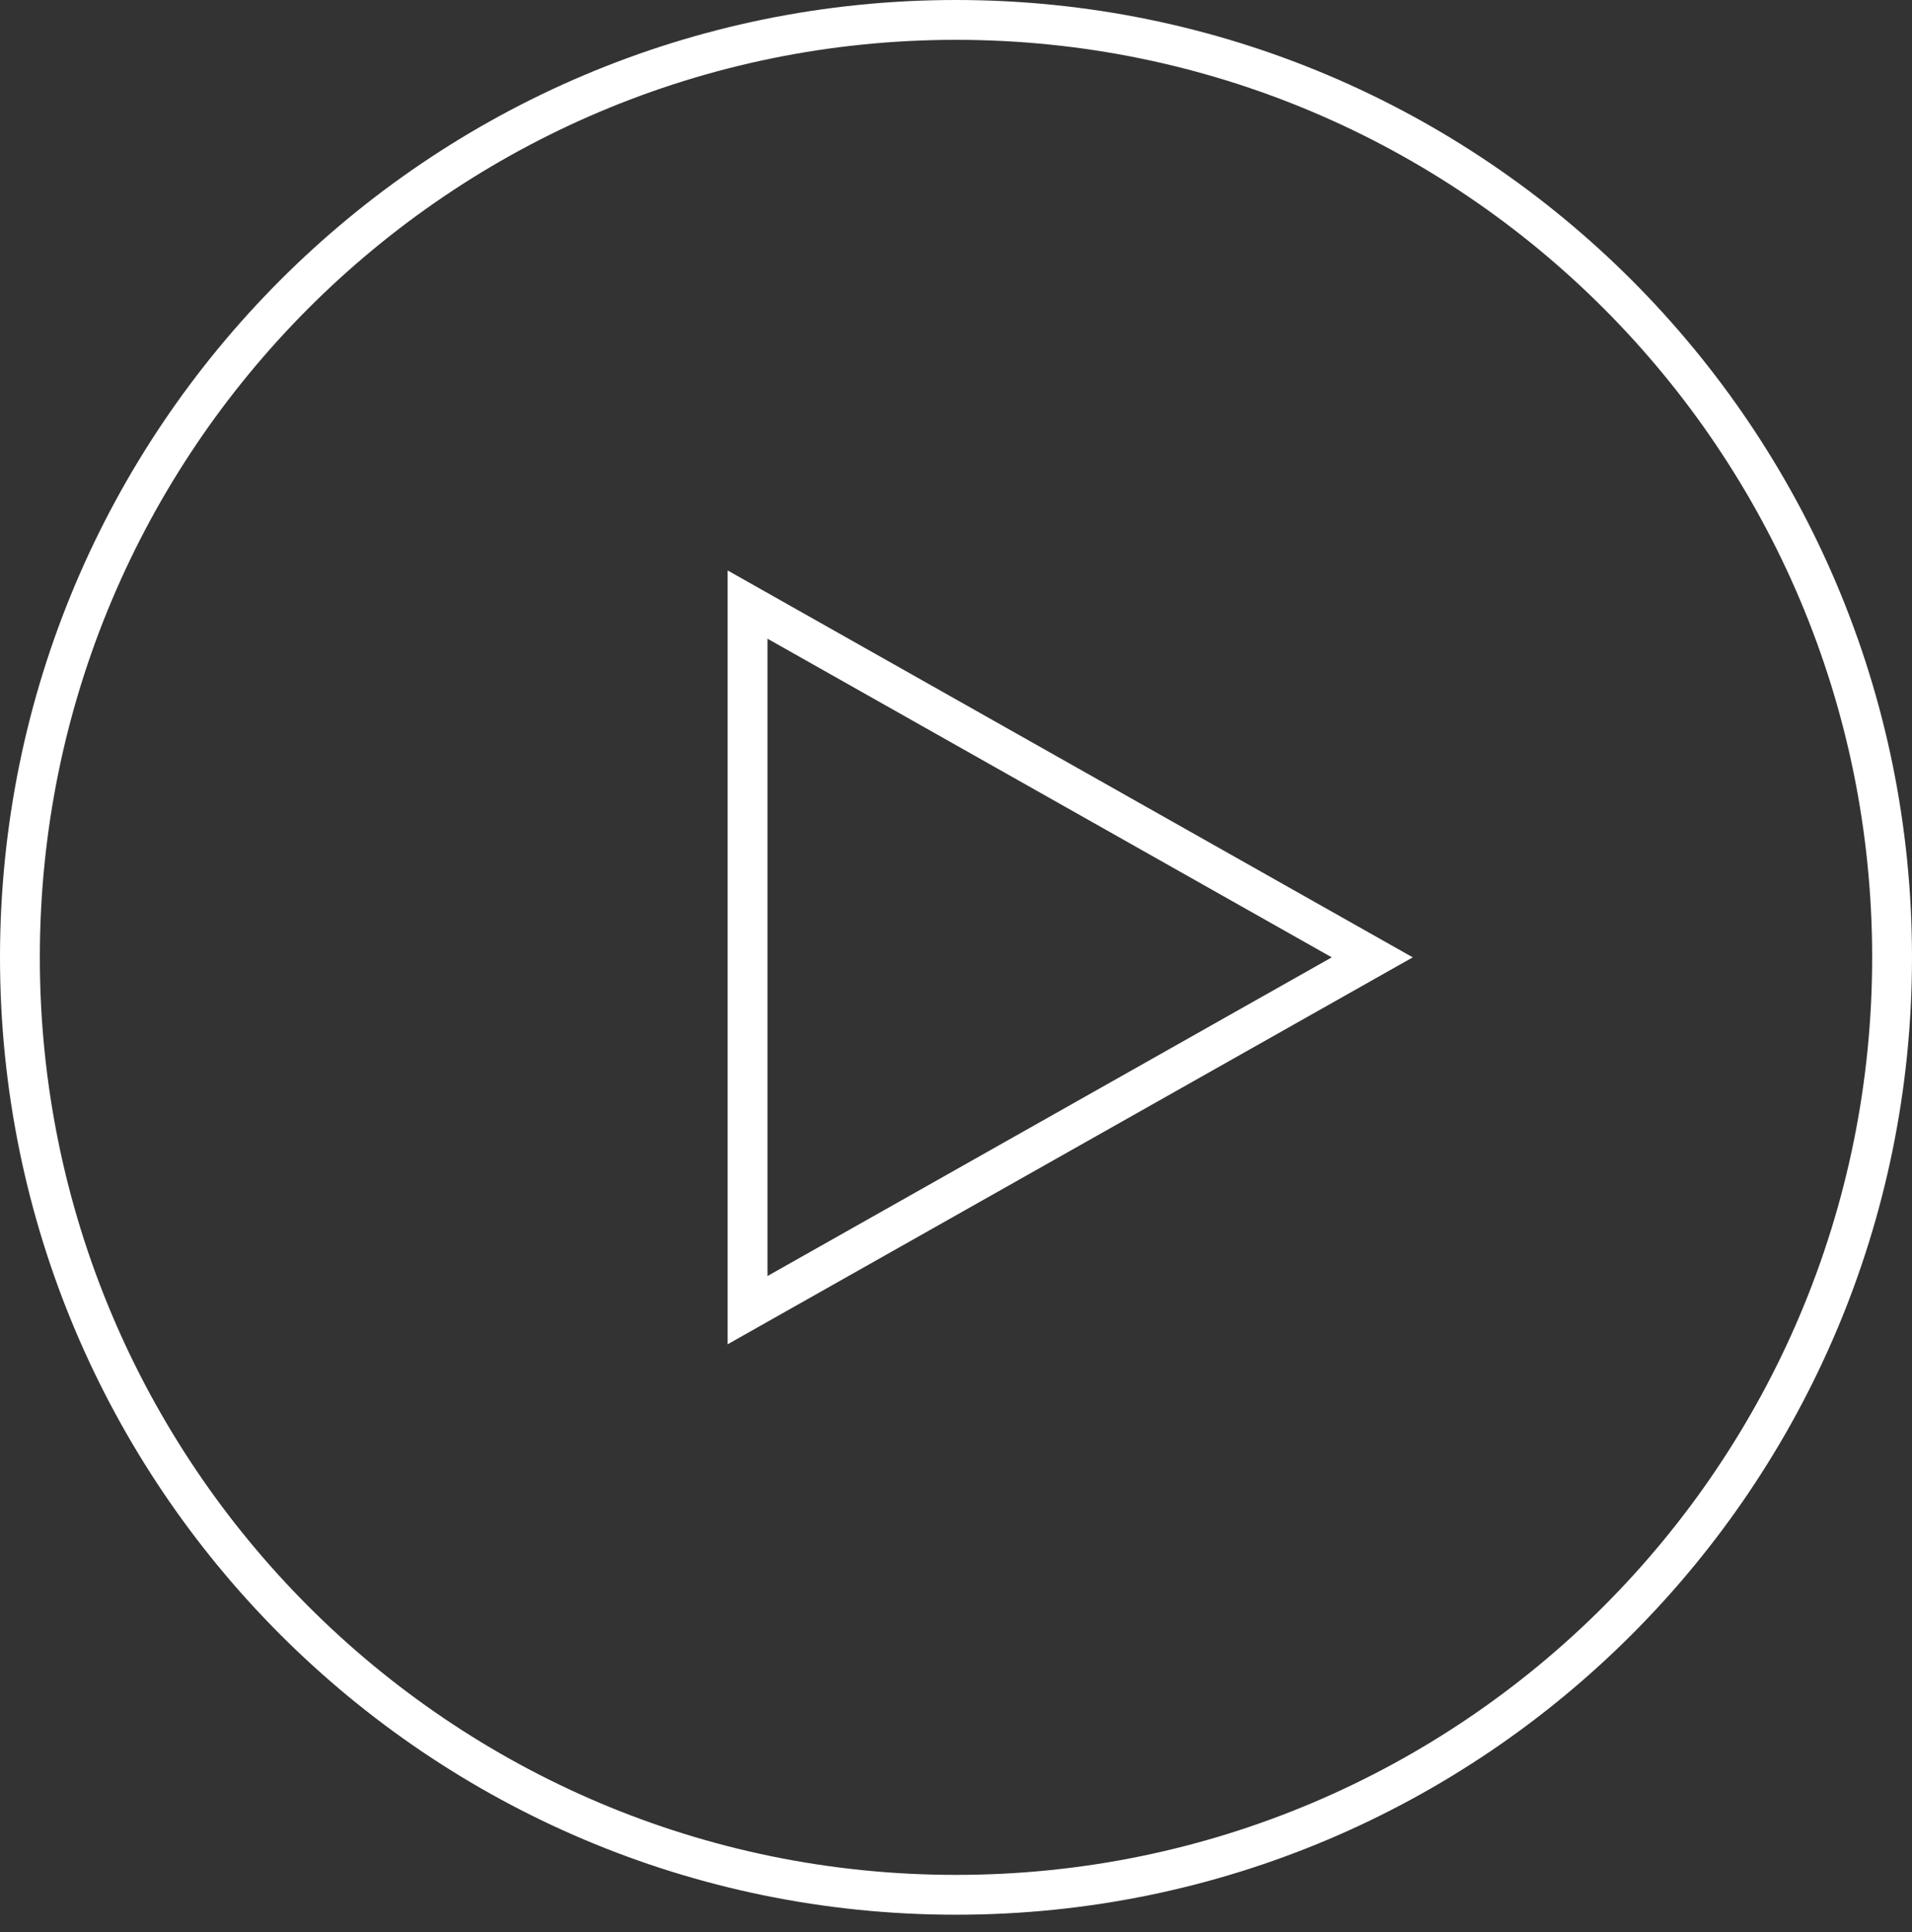
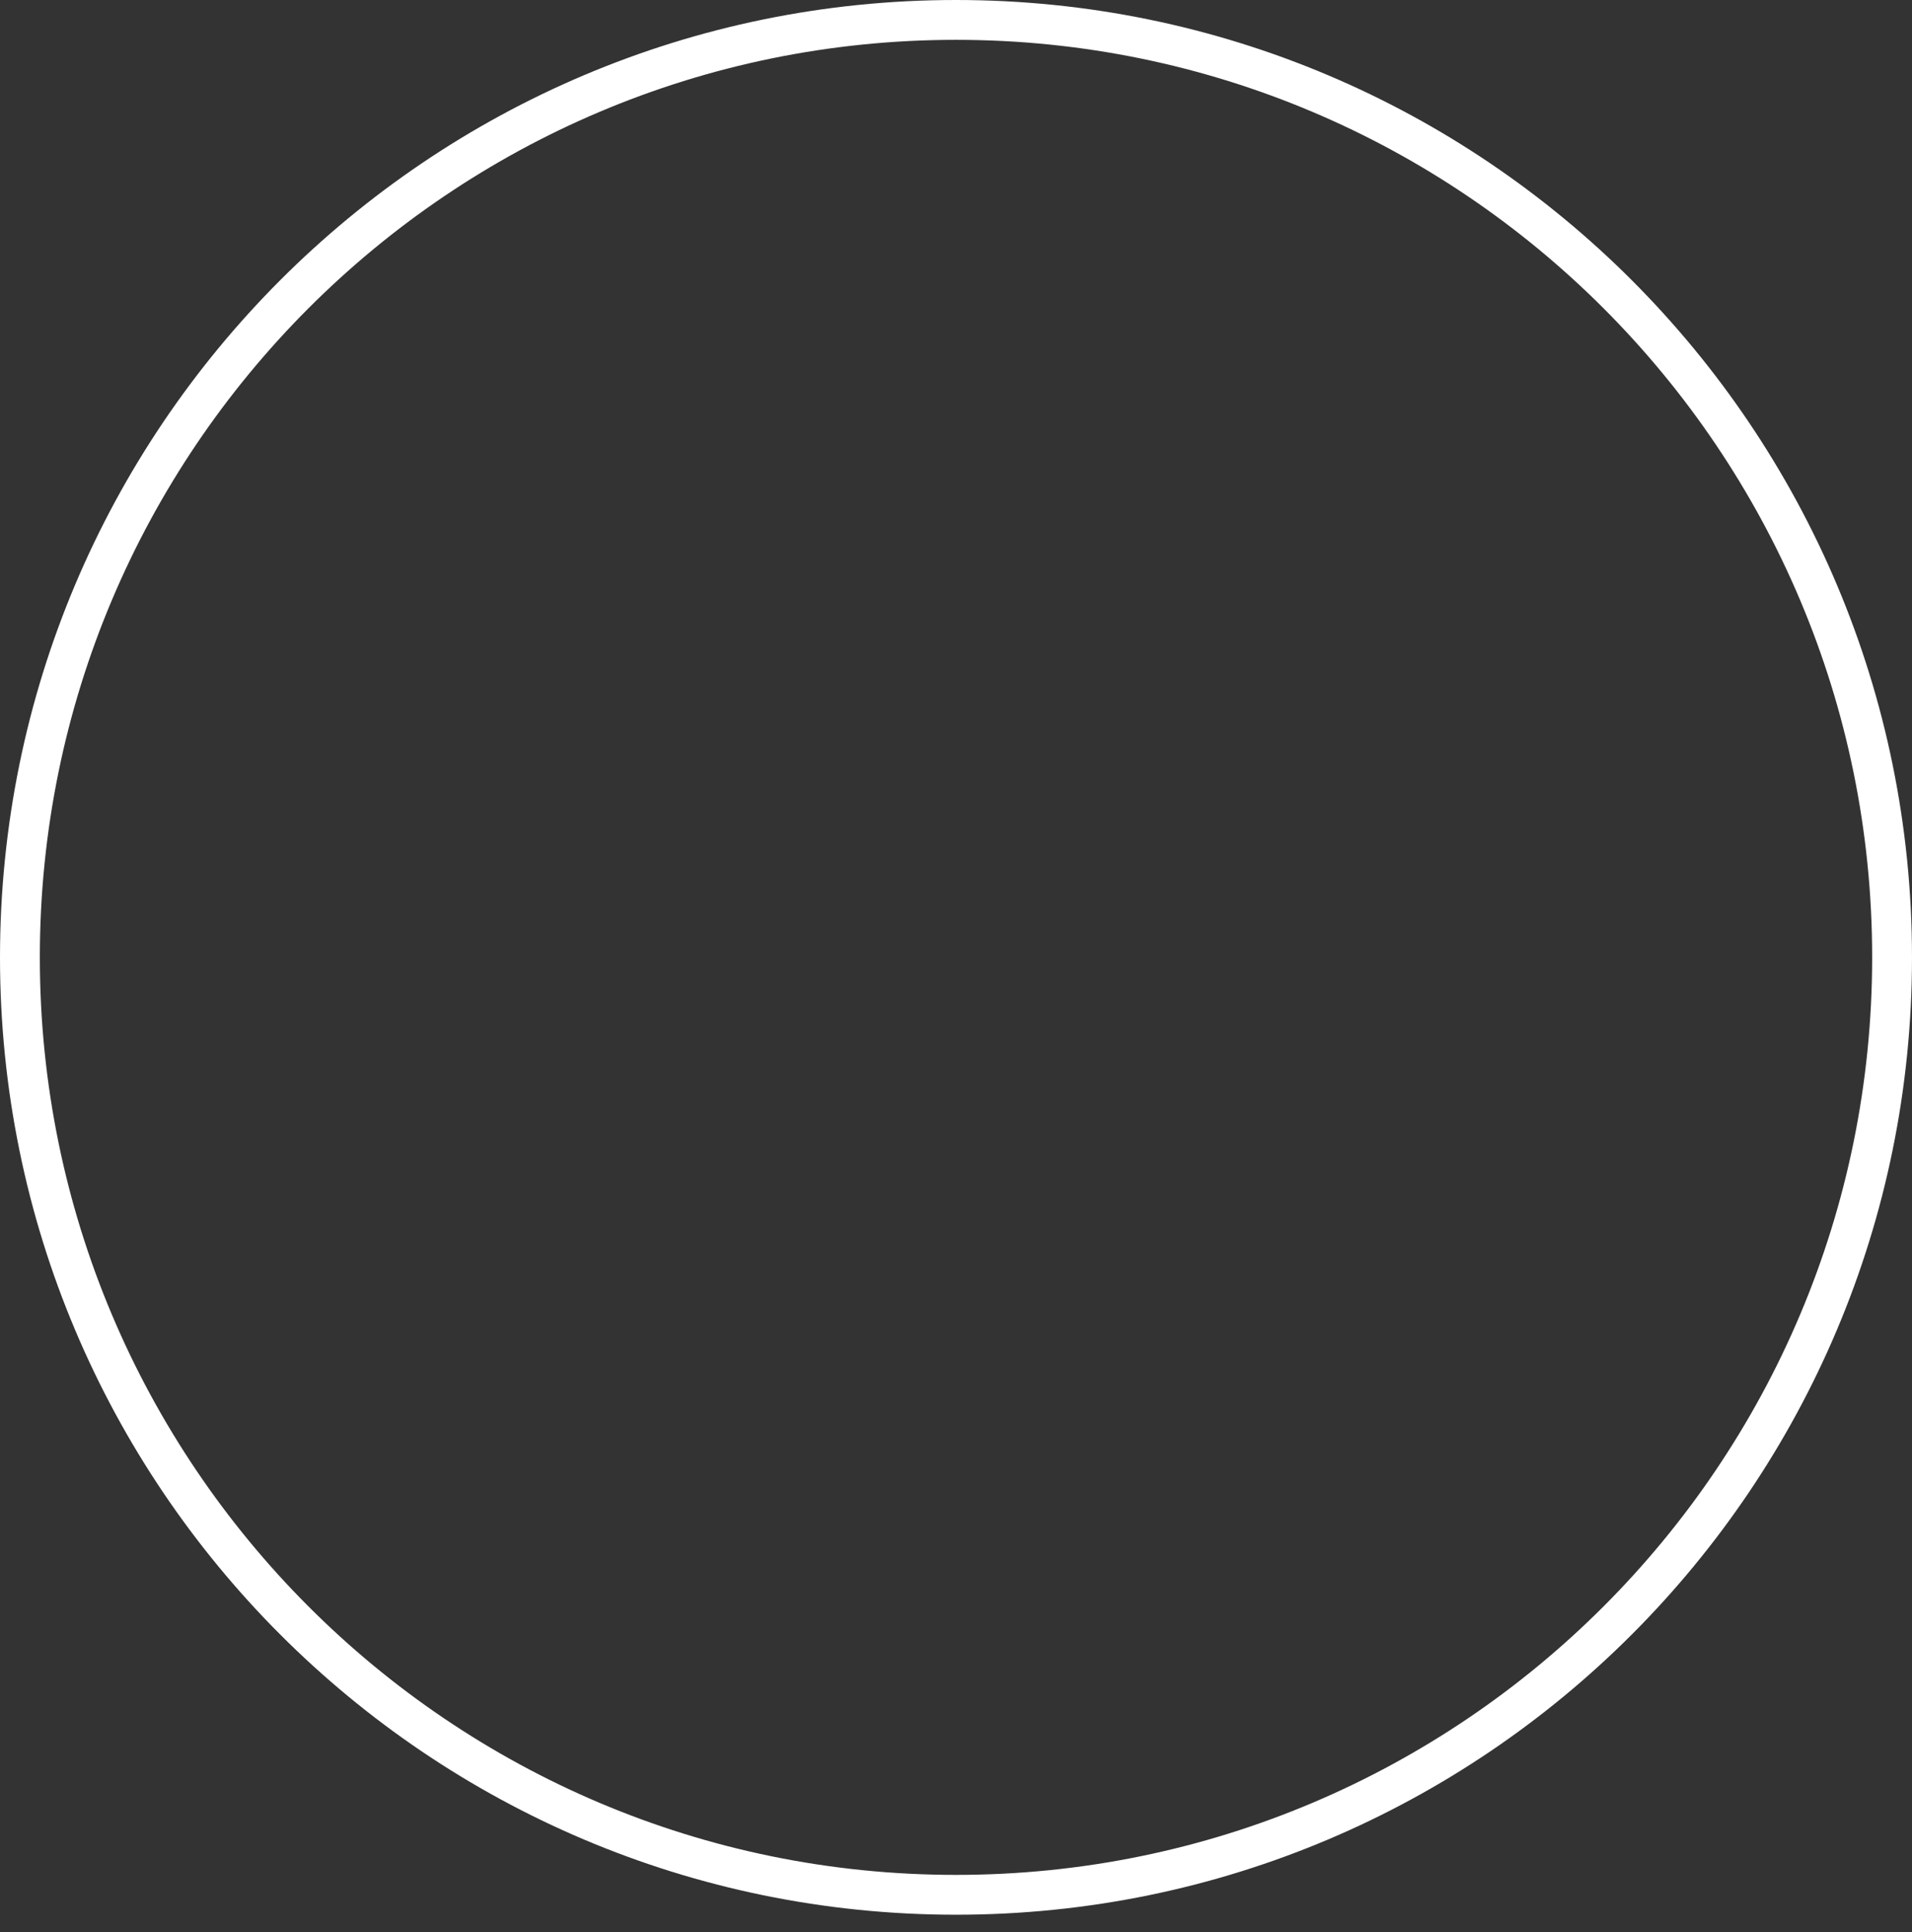
<svg xmlns="http://www.w3.org/2000/svg" width="96" height="97" viewBox="0 0 96 97" fill="none">
  <rect x="0" y="0" width="96" height="97" fill="#333333" stroke="none" />
  <path d="M95 48.066C95 74.06 73.956 95.131 48 95.131C22.044 95.131 1 74.06 1 48.066C1 22.071 22.044 1 48 1C73.956 1 95 22.071 95 48.066Z" stroke="white" stroke-width="2" />
-   <path d="M37.534 30.353L68.9 48.065L37.534 65.778L37.534 30.353Z" stroke="white" stroke-width="2" />
</svg>